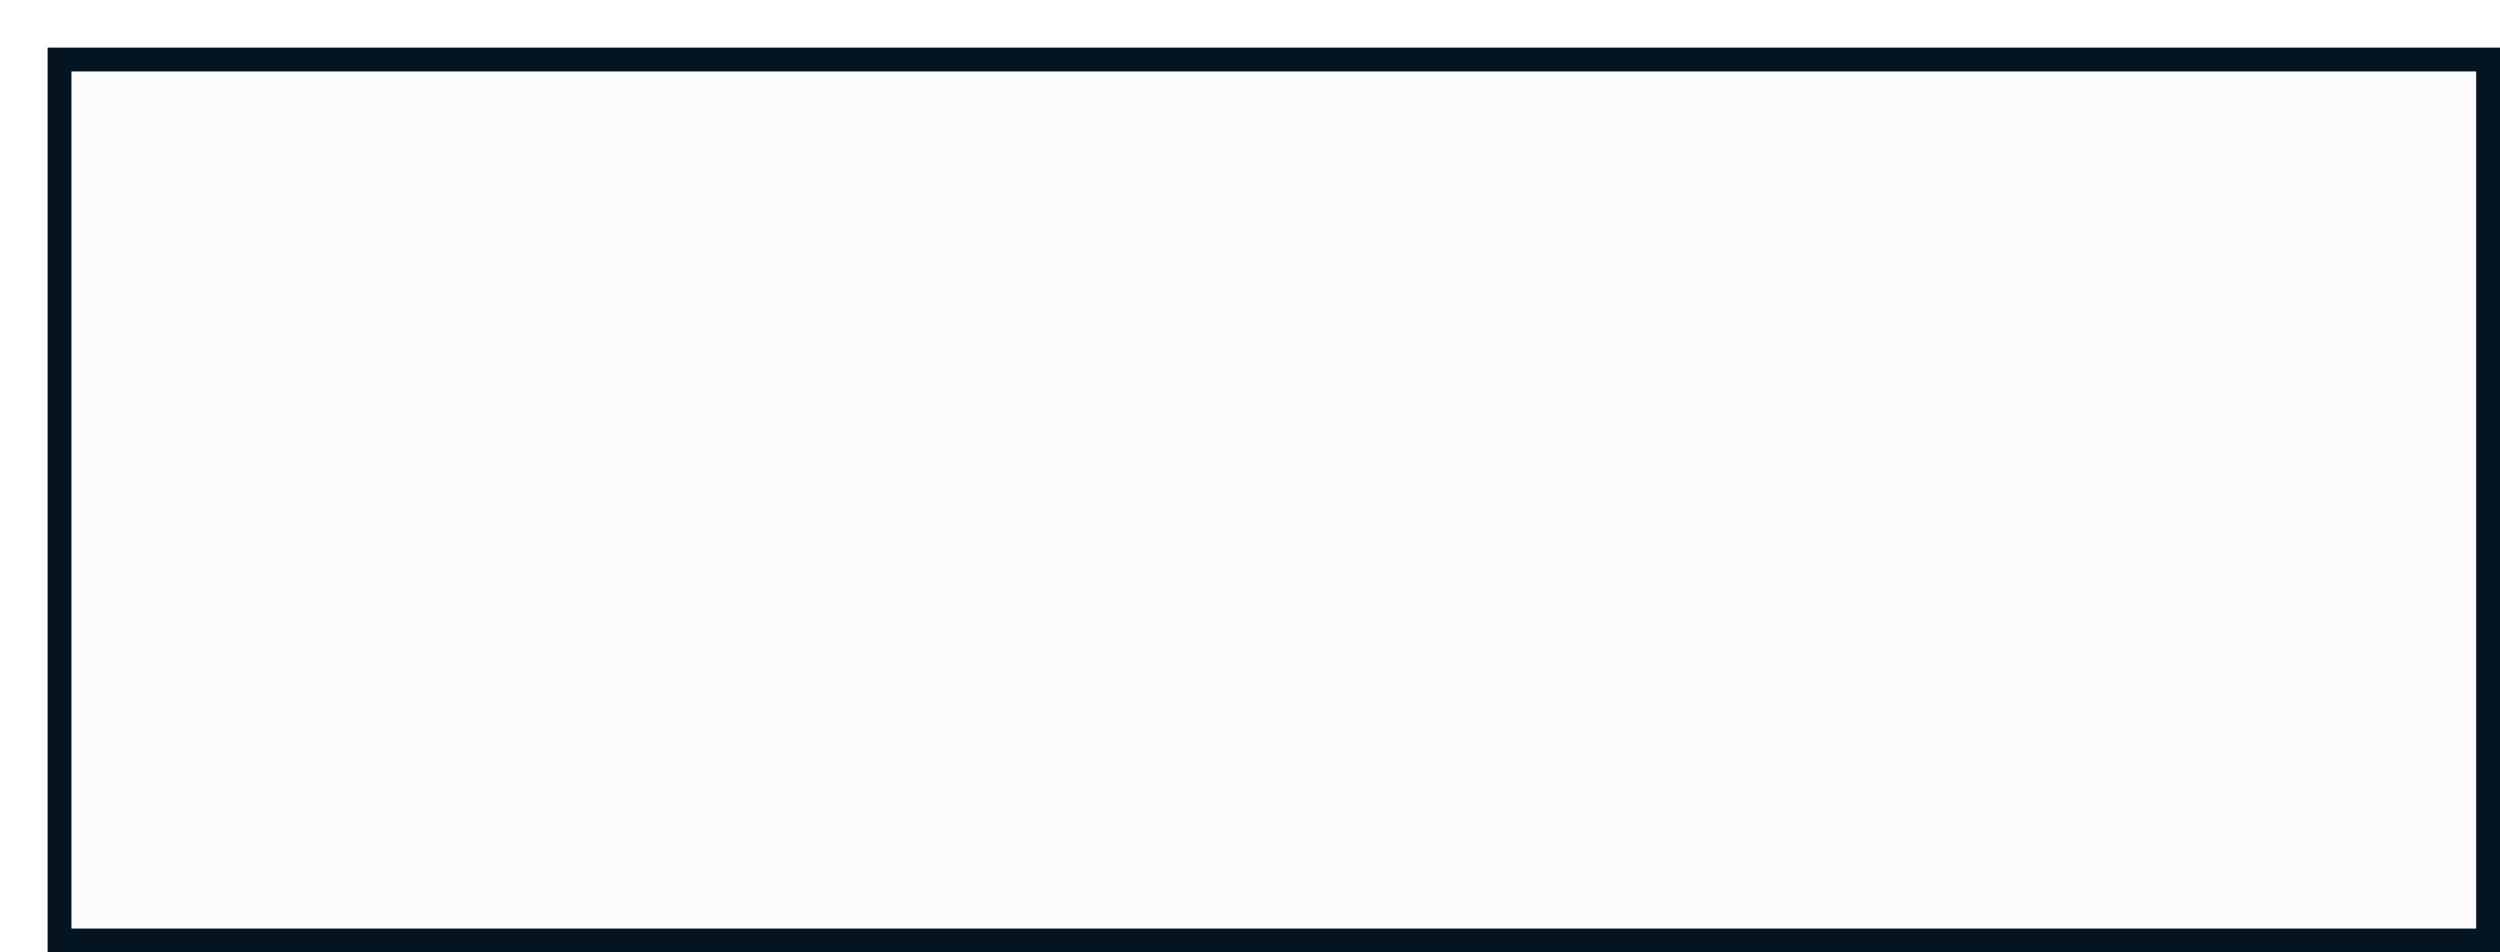
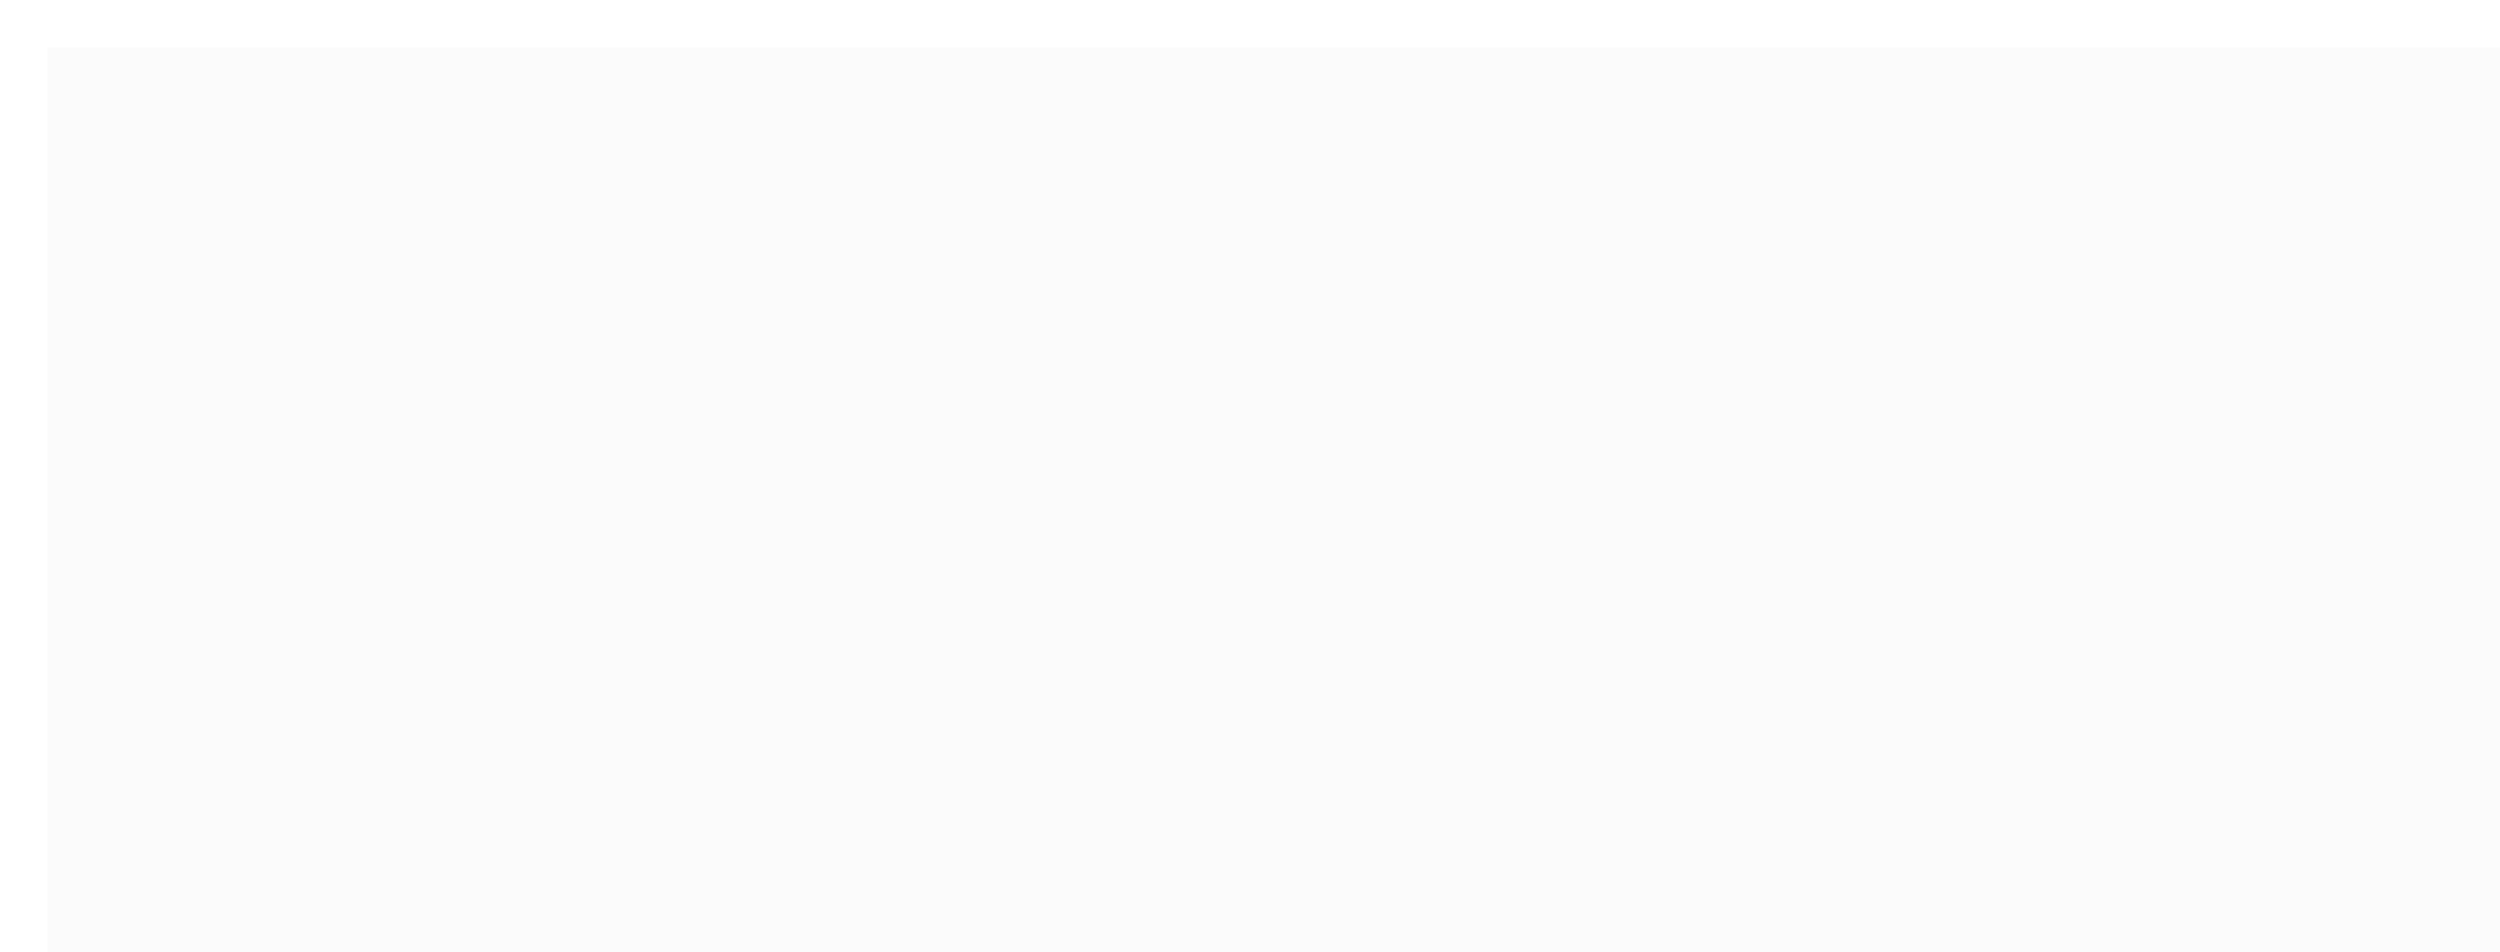
<svg xmlns="http://www.w3.org/2000/svg" width="105" height="40" viewBox="0 0 105 40" fill="none">
  <g filter="url(#filter0_d_1271_106)">
    <rect width="103" height="38" fill="#FBFBFB" />
-     <rect x="0.5" y="0.5" width="102" height="37" stroke="#051421" />
  </g>
  <defs>
    <filter id="filter0_d_1271_106" x="0" y="0" width="105" height="40" filterUnits="userSpaceOnUse" color-interpolation-filters="sRGB">
      <feFlood flood-opacity="0" result="BackgroundImageFix" />
      <feColorMatrix in="SourceAlpha" type="matrix" values="0 0 0 0 0 0 0 0 0 0 0 0 0 0 0 0 0 0 127 0" result="hardAlpha" />
      <feOffset dx="2" dy="2" />
      <feComposite in2="hardAlpha" operator="out" />
      <feColorMatrix type="matrix" values="0 0 0 0 0 0 0 0 0 0 0 0 0 0 0 0 0 0 0.25 0" />
      <feBlend mode="normal" in2="BackgroundImageFix" result="effect1_dropShadow_1271_106" />
      <feBlend mode="normal" in="SourceGraphic" in2="effect1_dropShadow_1271_106" result="shape" />
    </filter>
  </defs>
</svg>